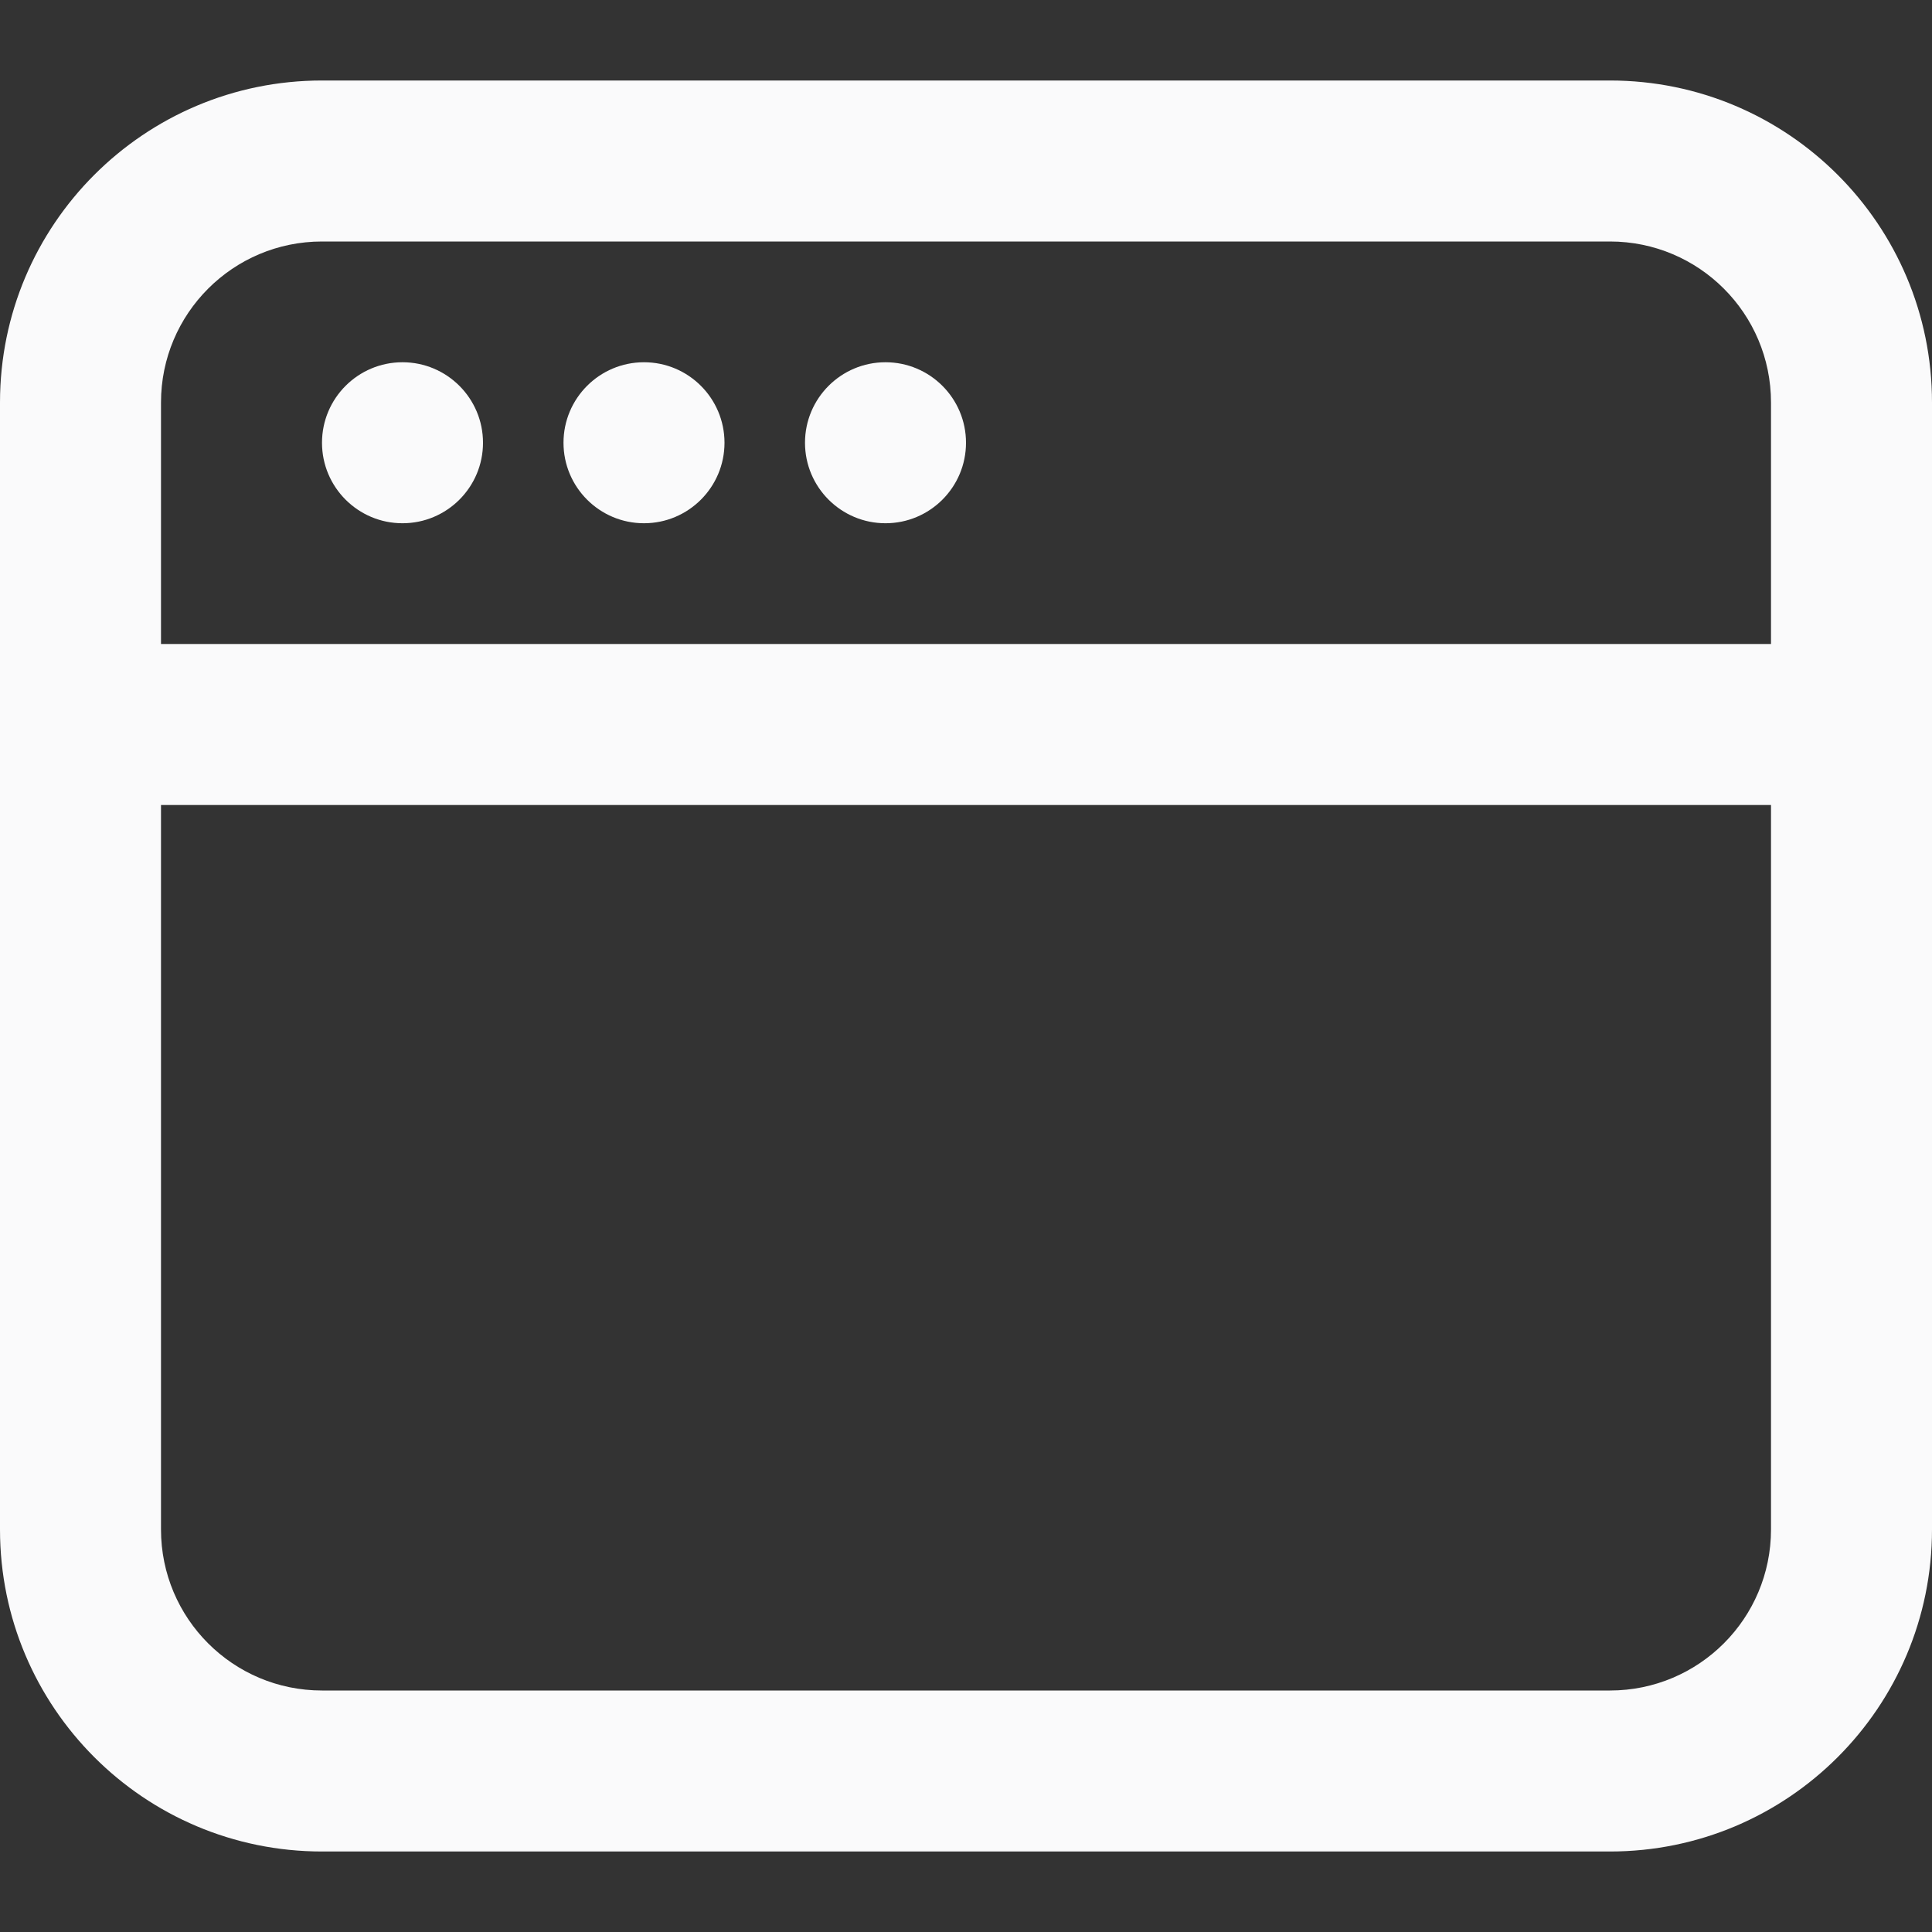
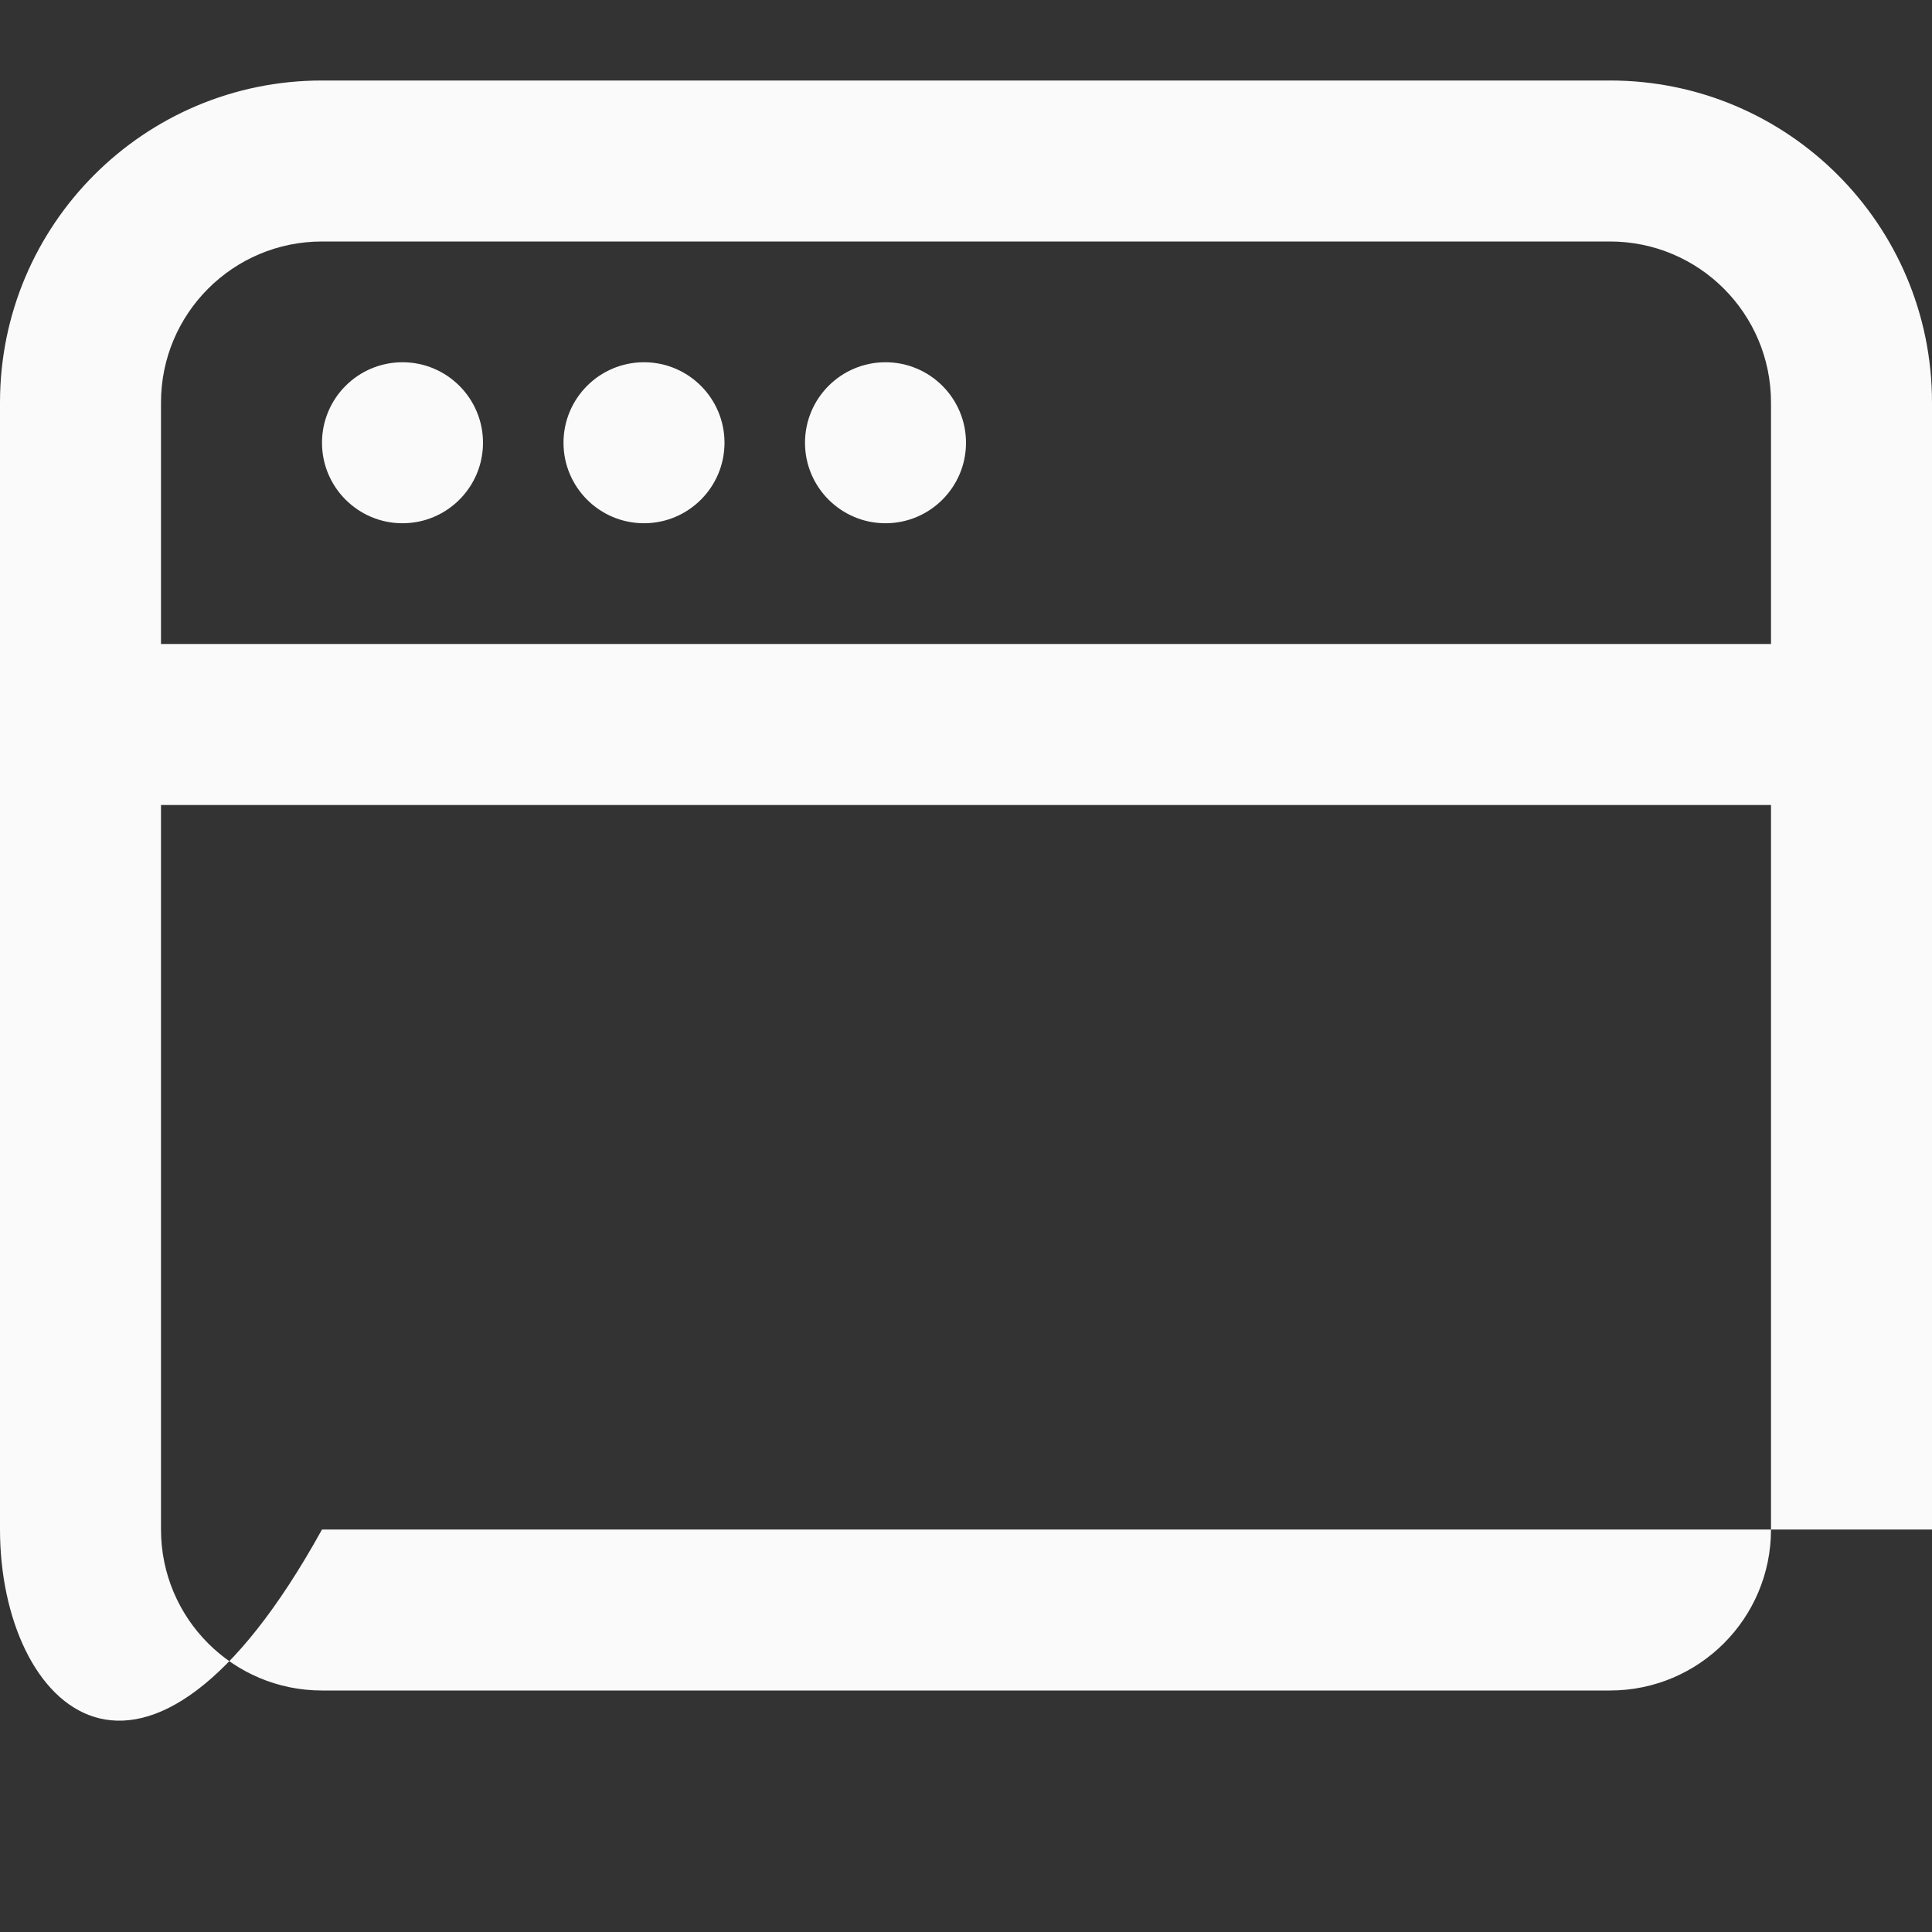
<svg xmlns="http://www.w3.org/2000/svg" width="24" height="24" viewBox="0 0 24 24" fill="none">
  <rect x="0" y="0" width="24" height="24" fill="#333333" stroke="none" />
-   <path fill-rule="evenodd" clip-rule="evenodd" d="M4 1H20C22.209 1 24 2.791 24 5V19C24 21.209 22.209 23 20 23H4C1.791 23 0 21.209 0 19V5C0 2.791 1.791 1 4 1ZM4 3C2.895 3 2 3.895 2 5V8H22V5C22 3.895 21.105 3 20 3H4ZM2 19V10H22V19C22 20.105 21.105 21 20 21H4C2.895 21 2 20.105 2 19ZM5 6.5C5.552 6.5 6 6.052 6 5.5C6 4.948 5.552 4.5 5 4.5C4.448 4.5 4 4.948 4 5.5C4 6.052 4.448 6.5 5 6.5ZM9 5.5C9 6.052 8.552 6.5 8 6.5C7.448 6.5 7 6.052 7 5.5C7 4.948 7.448 4.5 8 4.5C8.552 4.5 9 4.948 9 5.5ZM11 6.5C11.552 6.5 12 6.052 12 5.5C12 4.948 11.552 4.5 11 4.5C10.448 4.5 10 4.948 10 5.5C10 6.052 10.448 6.5 11 6.5Z" fill="#FAFAFB" />
+   <path fill-rule="evenodd" clip-rule="evenodd" d="M4 1H20C22.209 1 24 2.791 24 5V19H4C1.791 23 0 21.209 0 19V5C0 2.791 1.791 1 4 1ZM4 3C2.895 3 2 3.895 2 5V8H22V5C22 3.895 21.105 3 20 3H4ZM2 19V10H22V19C22 20.105 21.105 21 20 21H4C2.895 21 2 20.105 2 19ZM5 6.5C5.552 6.5 6 6.052 6 5.5C6 4.948 5.552 4.5 5 4.5C4.448 4.5 4 4.948 4 5.5C4 6.052 4.448 6.5 5 6.5ZM9 5.5C9 6.052 8.552 6.5 8 6.5C7.448 6.5 7 6.052 7 5.5C7 4.948 7.448 4.5 8 4.5C8.552 4.5 9 4.948 9 5.5ZM11 6.5C11.552 6.5 12 6.052 12 5.5C12 4.948 11.552 4.5 11 4.5C10.448 4.5 10 4.948 10 5.5C10 6.052 10.448 6.5 11 6.5Z" fill="#FAFAFB" />
</svg>